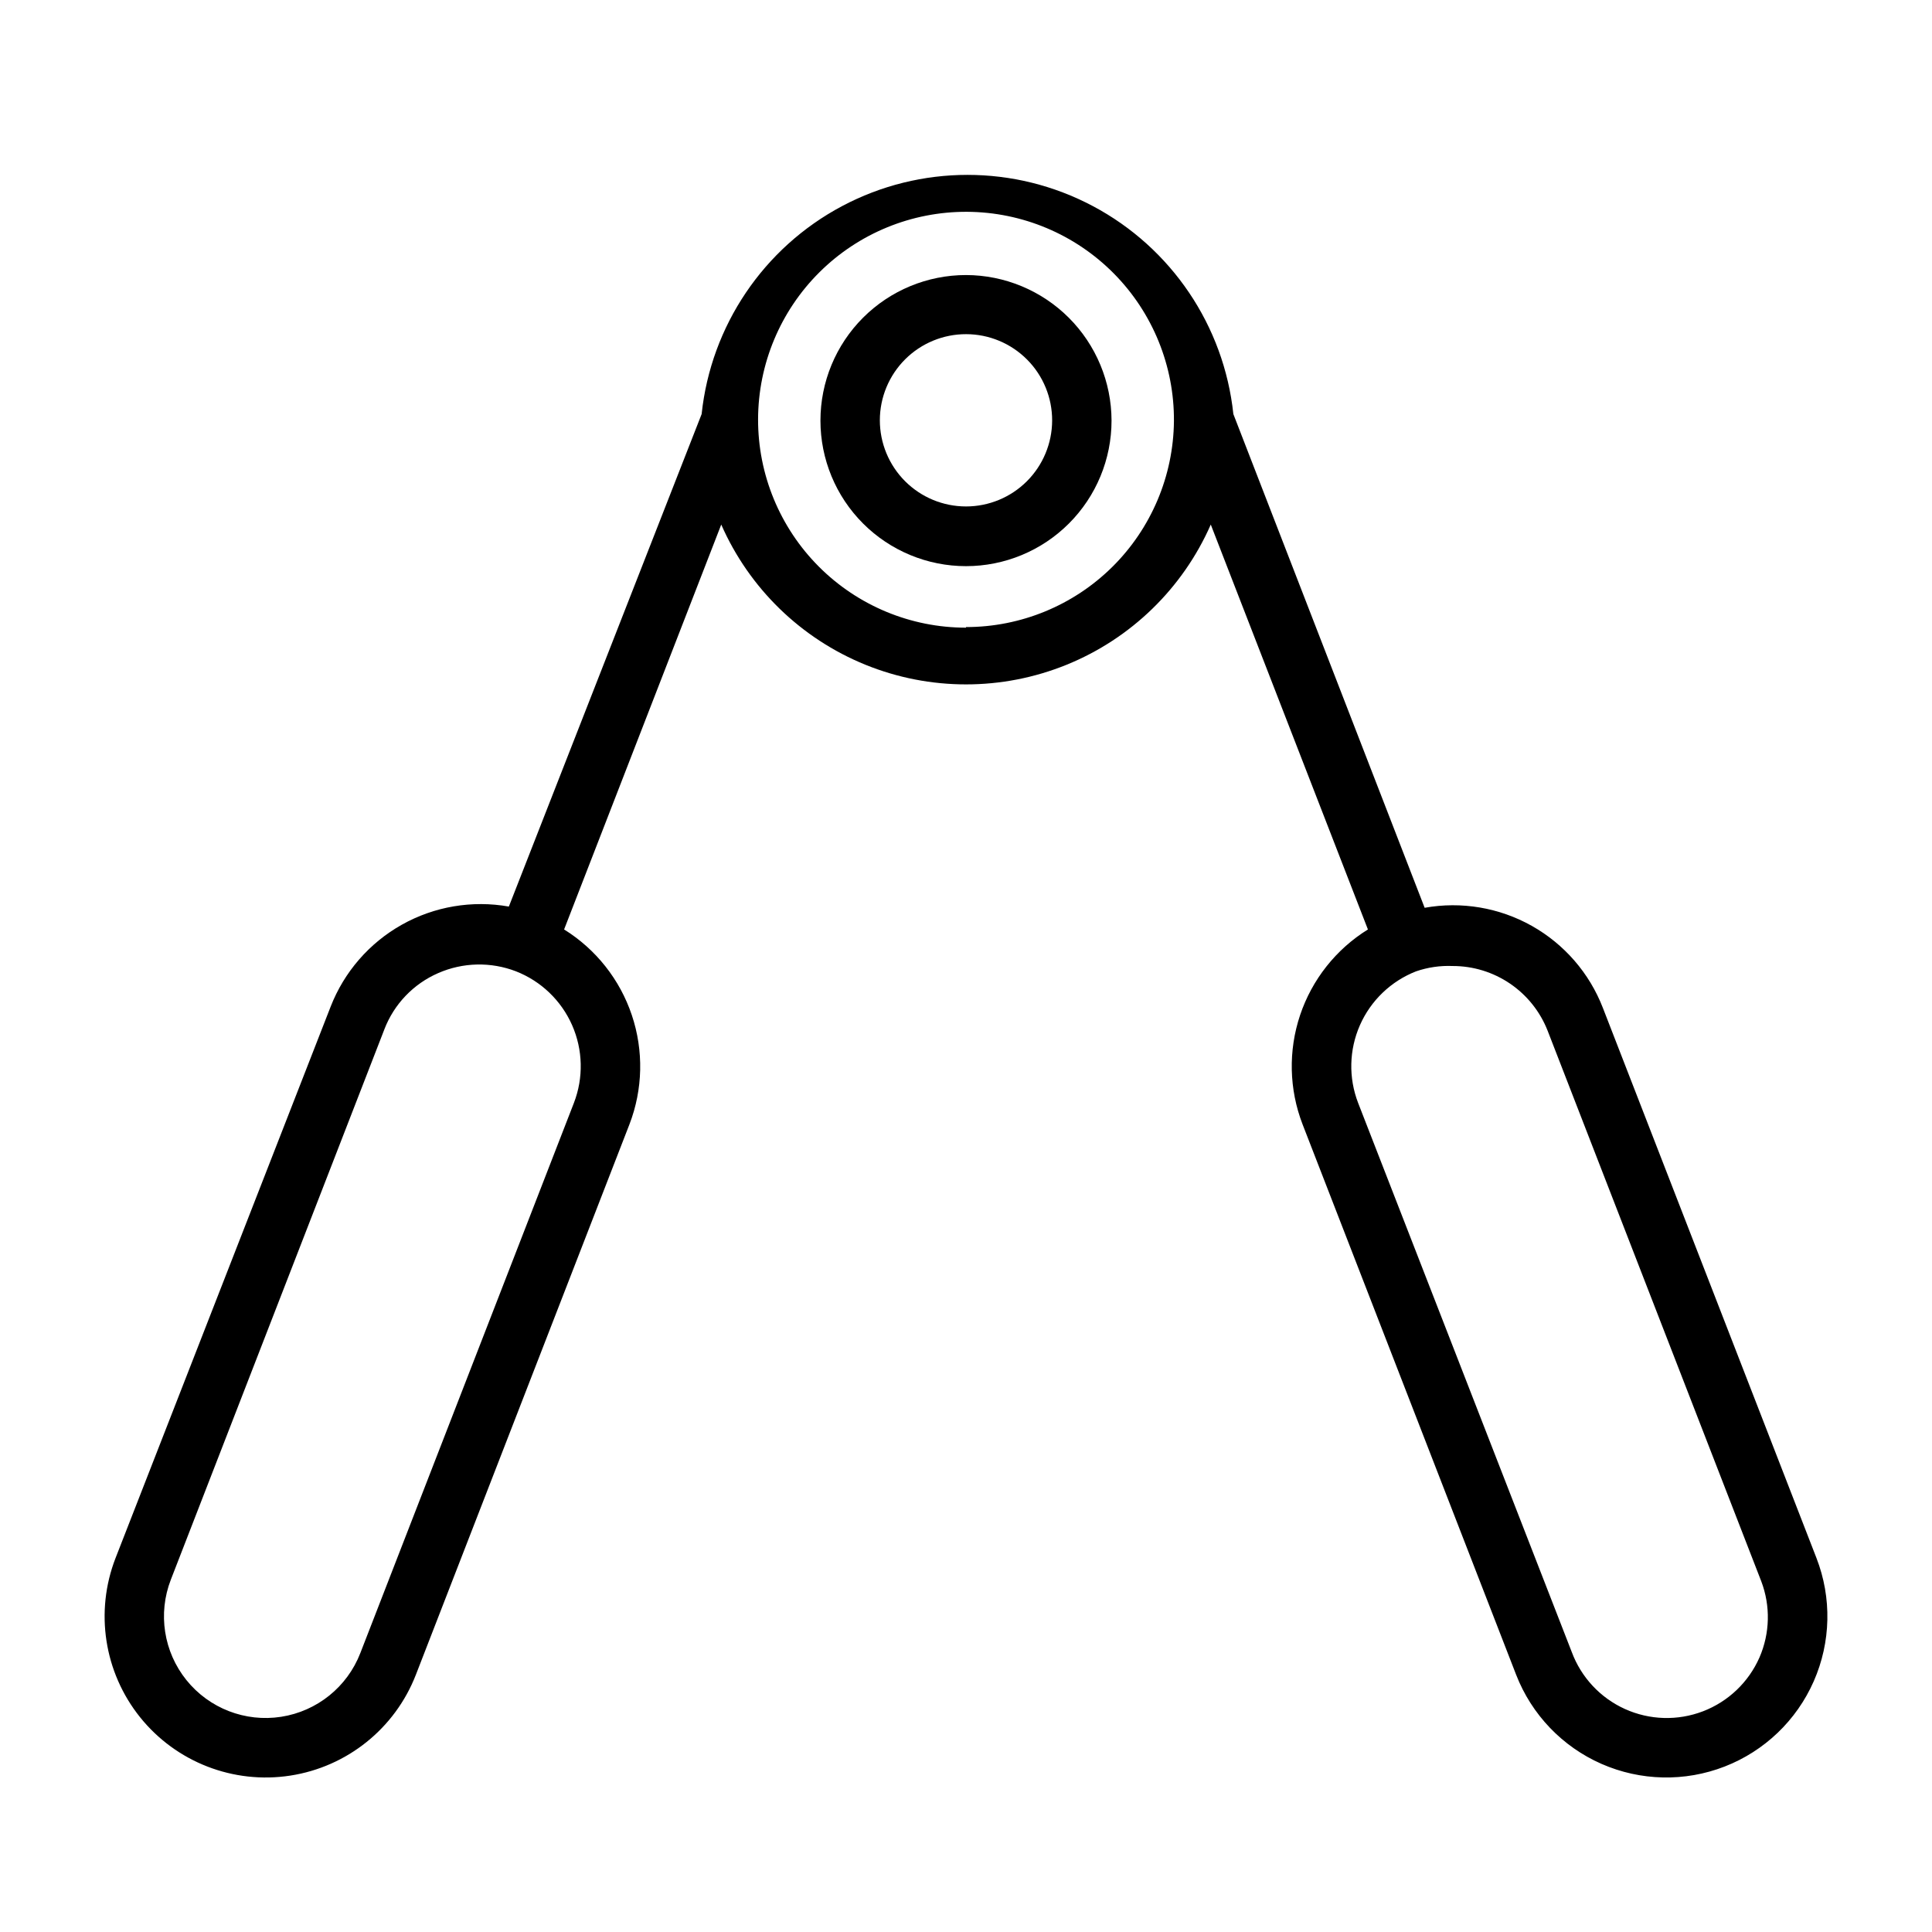
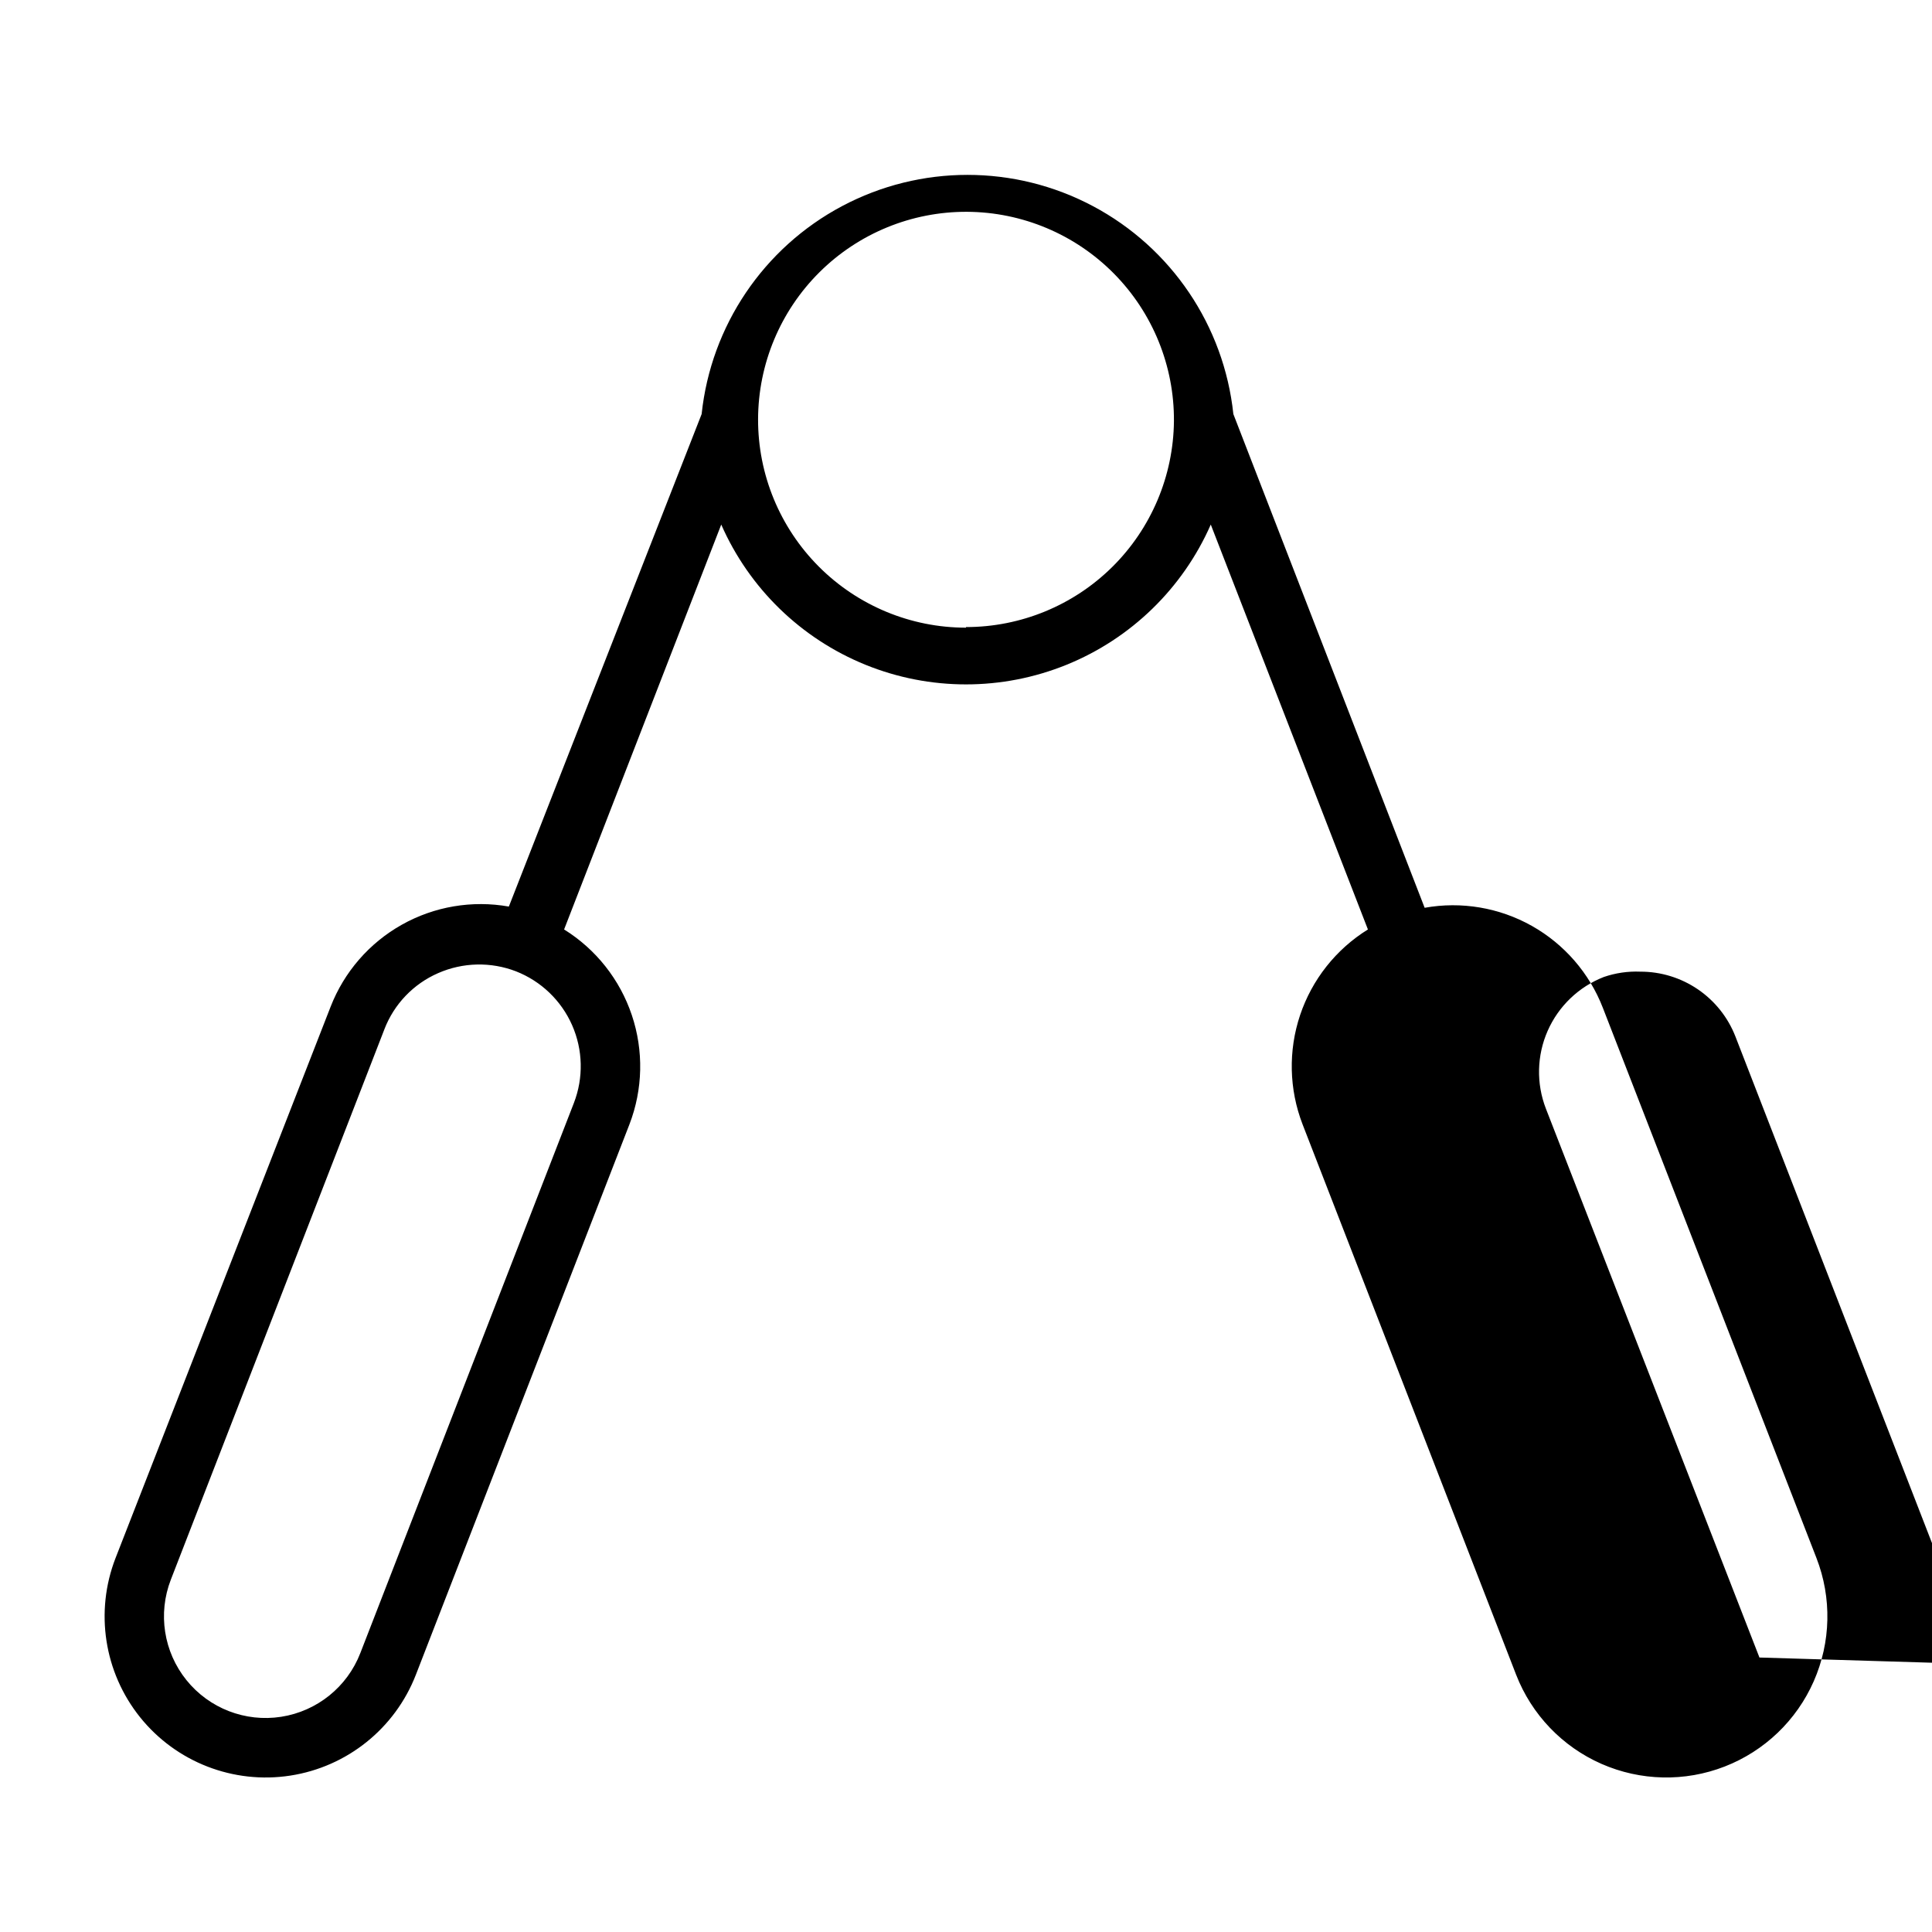
<svg xmlns="http://www.w3.org/2000/svg" fill="#000000" width="800px" height="800px" version="1.1" viewBox="144 144 512 512">
  <g>
-     <path d="m400 216.89c-10.23 0-20.043 4.066-27.277 11.297-7.234 7.234-11.297 17.047-11.297 27.277s4.062 20.039 11.297 27.273c7.234 7.234 17.047 11.301 27.277 11.301s20.039-4.066 27.273-11.301c7.234-7.234 11.297-17.043 11.297-27.273-0.02-10.223-4.09-20.023-11.32-27.254-7.231-7.227-17.027-11.297-27.25-11.32zm0 61.324c-6.062 0-11.871-2.41-16.152-6.695-4.281-4.289-6.684-10.102-6.68-16.16 0.008-6.059 2.426-11.867 6.715-16.145 4.293-4.277 10.109-6.672 16.168-6.656 6.059 0.012 11.863 2.434 16.137 6.731s6.66 10.117 6.641 16.176c-0.023 6.039-2.438 11.828-6.715 16.09-4.277 4.266-10.074 6.66-16.113 6.66z" />
-     <path d="m625.38 556.89-56.602-145.79c-3.57-9.215-10.234-16.902-18.852-21.742-8.617-4.84-18.652-6.531-28.379-4.785l-50.695-130.84c-2.481-23.406-16.422-44.059-37.211-55.105-20.785-11.043-45.703-11.043-66.492 0-20.785 11.047-34.73 31.699-37.207 55.105l-51.09 130.52c-9.727-1.73-19.754-0.031-28.367 4.809-8.613 4.836-15.281 12.516-18.863 21.719l-56.996 146.11c-5.523 14.219-3.047 30.305 6.5 42.199 9.551 11.891 24.719 17.789 39.793 15.465 15.078-2.32 27.77-12.508 33.293-26.727l56.602-145.87c3.57-9.277 3.793-19.512 0.629-28.938-3.16-9.426-9.508-17.453-17.949-22.703l41.645-107.3c7.418 16.887 21.129 30.215 38.215 37.152 17.09 6.938 36.211 6.938 53.301 0 17.086-6.938 30.797-20.266 38.215-37.152l41.645 107.3c-8.453 5.238-14.809 13.27-17.973 22.695-3.16 9.43-2.93 19.668 0.652 28.945l56.602 145.87c4.102 10.555 12.23 19.047 22.594 23.609 10.363 4.559 22.113 4.82 32.668 0.715 10.555-4.102 19.043-12.227 23.605-22.594 4.562-10.363 4.82-22.113 0.719-32.668zm-329.29-120.6-56.598 145.79c-3.473 8.973-11.469 15.41-20.977 16.887-9.504 1.477-19.078-2.227-25.109-9.723-6.035-7.492-7.609-17.637-4.137-26.609l56.602-145.87h-0.004c2.566-6.668 7.699-12.027 14.25-14.879 6.543-2.871 13.957-3.043 20.625-0.473 6.648 2.602 11.996 7.734 14.875 14.27 2.875 6.535 3.047 13.945 0.473 20.605zm103.91-125.95h0.004c-14.641 0-28.676-5.824-39.012-16.188-10.336-10.363-16.129-24.41-16.094-39.047 0.035-14.641 5.894-28.66 16.281-38.973s24.449-16.07 39.086-16c14.637 0.07 28.645 5.961 38.934 16.371 10.289 10.41 16.012 24.488 15.906 39.125-0.145 14.52-6.016 28.395-16.332 38.609-10.32 10.215-24.25 15.945-38.77 15.945zm210.27 272.92c-2.887 6.555-8.273 11.688-14.957 14.25-6.699 2.57-14.148 2.352-20.688-0.605-6.535-2.957-11.617-8.41-14.109-15.141l-56.598-145.47c-2.574-6.66-2.402-14.07 0.473-20.605 2.879-6.535 8.227-11.668 14.875-14.27 3.113-1.07 6.398-1.551 9.684-1.414 5.441-0.012 10.754 1.621 15.25 4.684 4.492 3.062 7.961 7.41 9.941 12.477l56.602 145.87c2.496 6.547 2.324 13.809-0.473 20.23z" />
+     <path d="m625.38 556.89-56.602-145.79c-3.57-9.215-10.234-16.902-18.852-21.742-8.617-4.84-18.652-6.531-28.379-4.785l-50.695-130.84c-2.481-23.406-16.422-44.059-37.211-55.105-20.785-11.043-45.703-11.043-66.492 0-20.785 11.047-34.73 31.699-37.207 55.105l-51.09 130.52c-9.727-1.73-19.754-0.031-28.367 4.809-8.613 4.836-15.281 12.516-18.863 21.719l-56.996 146.11c-5.523 14.219-3.047 30.305 6.5 42.199 9.551 11.891 24.719 17.789 39.793 15.465 15.078-2.32 27.77-12.508 33.293-26.727l56.602-145.87c3.57-9.277 3.793-19.512 0.629-28.938-3.16-9.426-9.508-17.453-17.949-22.703l41.645-107.3c7.418 16.887 21.129 30.215 38.215 37.152 17.09 6.938 36.211 6.938 53.301 0 17.086-6.938 30.797-20.266 38.215-37.152l41.645 107.3c-8.453 5.238-14.809 13.27-17.973 22.695-3.16 9.43-2.93 19.668 0.652 28.945l56.602 145.87c4.102 10.555 12.23 19.047 22.594 23.609 10.363 4.559 22.113 4.82 32.668 0.715 10.555-4.102 19.043-12.227 23.605-22.594 4.562-10.363 4.82-22.113 0.719-32.668zm-329.29-120.6-56.598 145.79c-3.473 8.973-11.469 15.41-20.977 16.887-9.504 1.477-19.078-2.227-25.109-9.723-6.035-7.492-7.609-17.637-4.137-26.609l56.602-145.87h-0.004c2.566-6.668 7.699-12.027 14.25-14.879 6.543-2.871 13.957-3.043 20.625-0.473 6.648 2.602 11.996 7.734 14.875 14.27 2.875 6.535 3.047 13.945 0.473 20.605zm103.91-125.95h0.004c-14.641 0-28.676-5.824-39.012-16.188-10.336-10.363-16.129-24.41-16.094-39.047 0.035-14.641 5.894-28.66 16.281-38.973s24.449-16.07 39.086-16c14.637 0.07 28.645 5.961 38.934 16.371 10.289 10.41 16.012 24.488 15.906 39.125-0.145 14.52-6.016 28.395-16.332 38.609-10.32 10.215-24.25 15.945-38.77 15.945zm210.27 272.92l-56.598-145.47c-2.574-6.66-2.402-14.07 0.473-20.605 2.879-6.535 8.227-11.668 14.875-14.27 3.113-1.07 6.398-1.551 9.684-1.414 5.441-0.012 10.754 1.621 15.25 4.684 4.492 3.062 7.961 7.41 9.941 12.477l56.602 145.87c2.496 6.547 2.324 13.809-0.473 20.23z" />
  </g>
</svg>